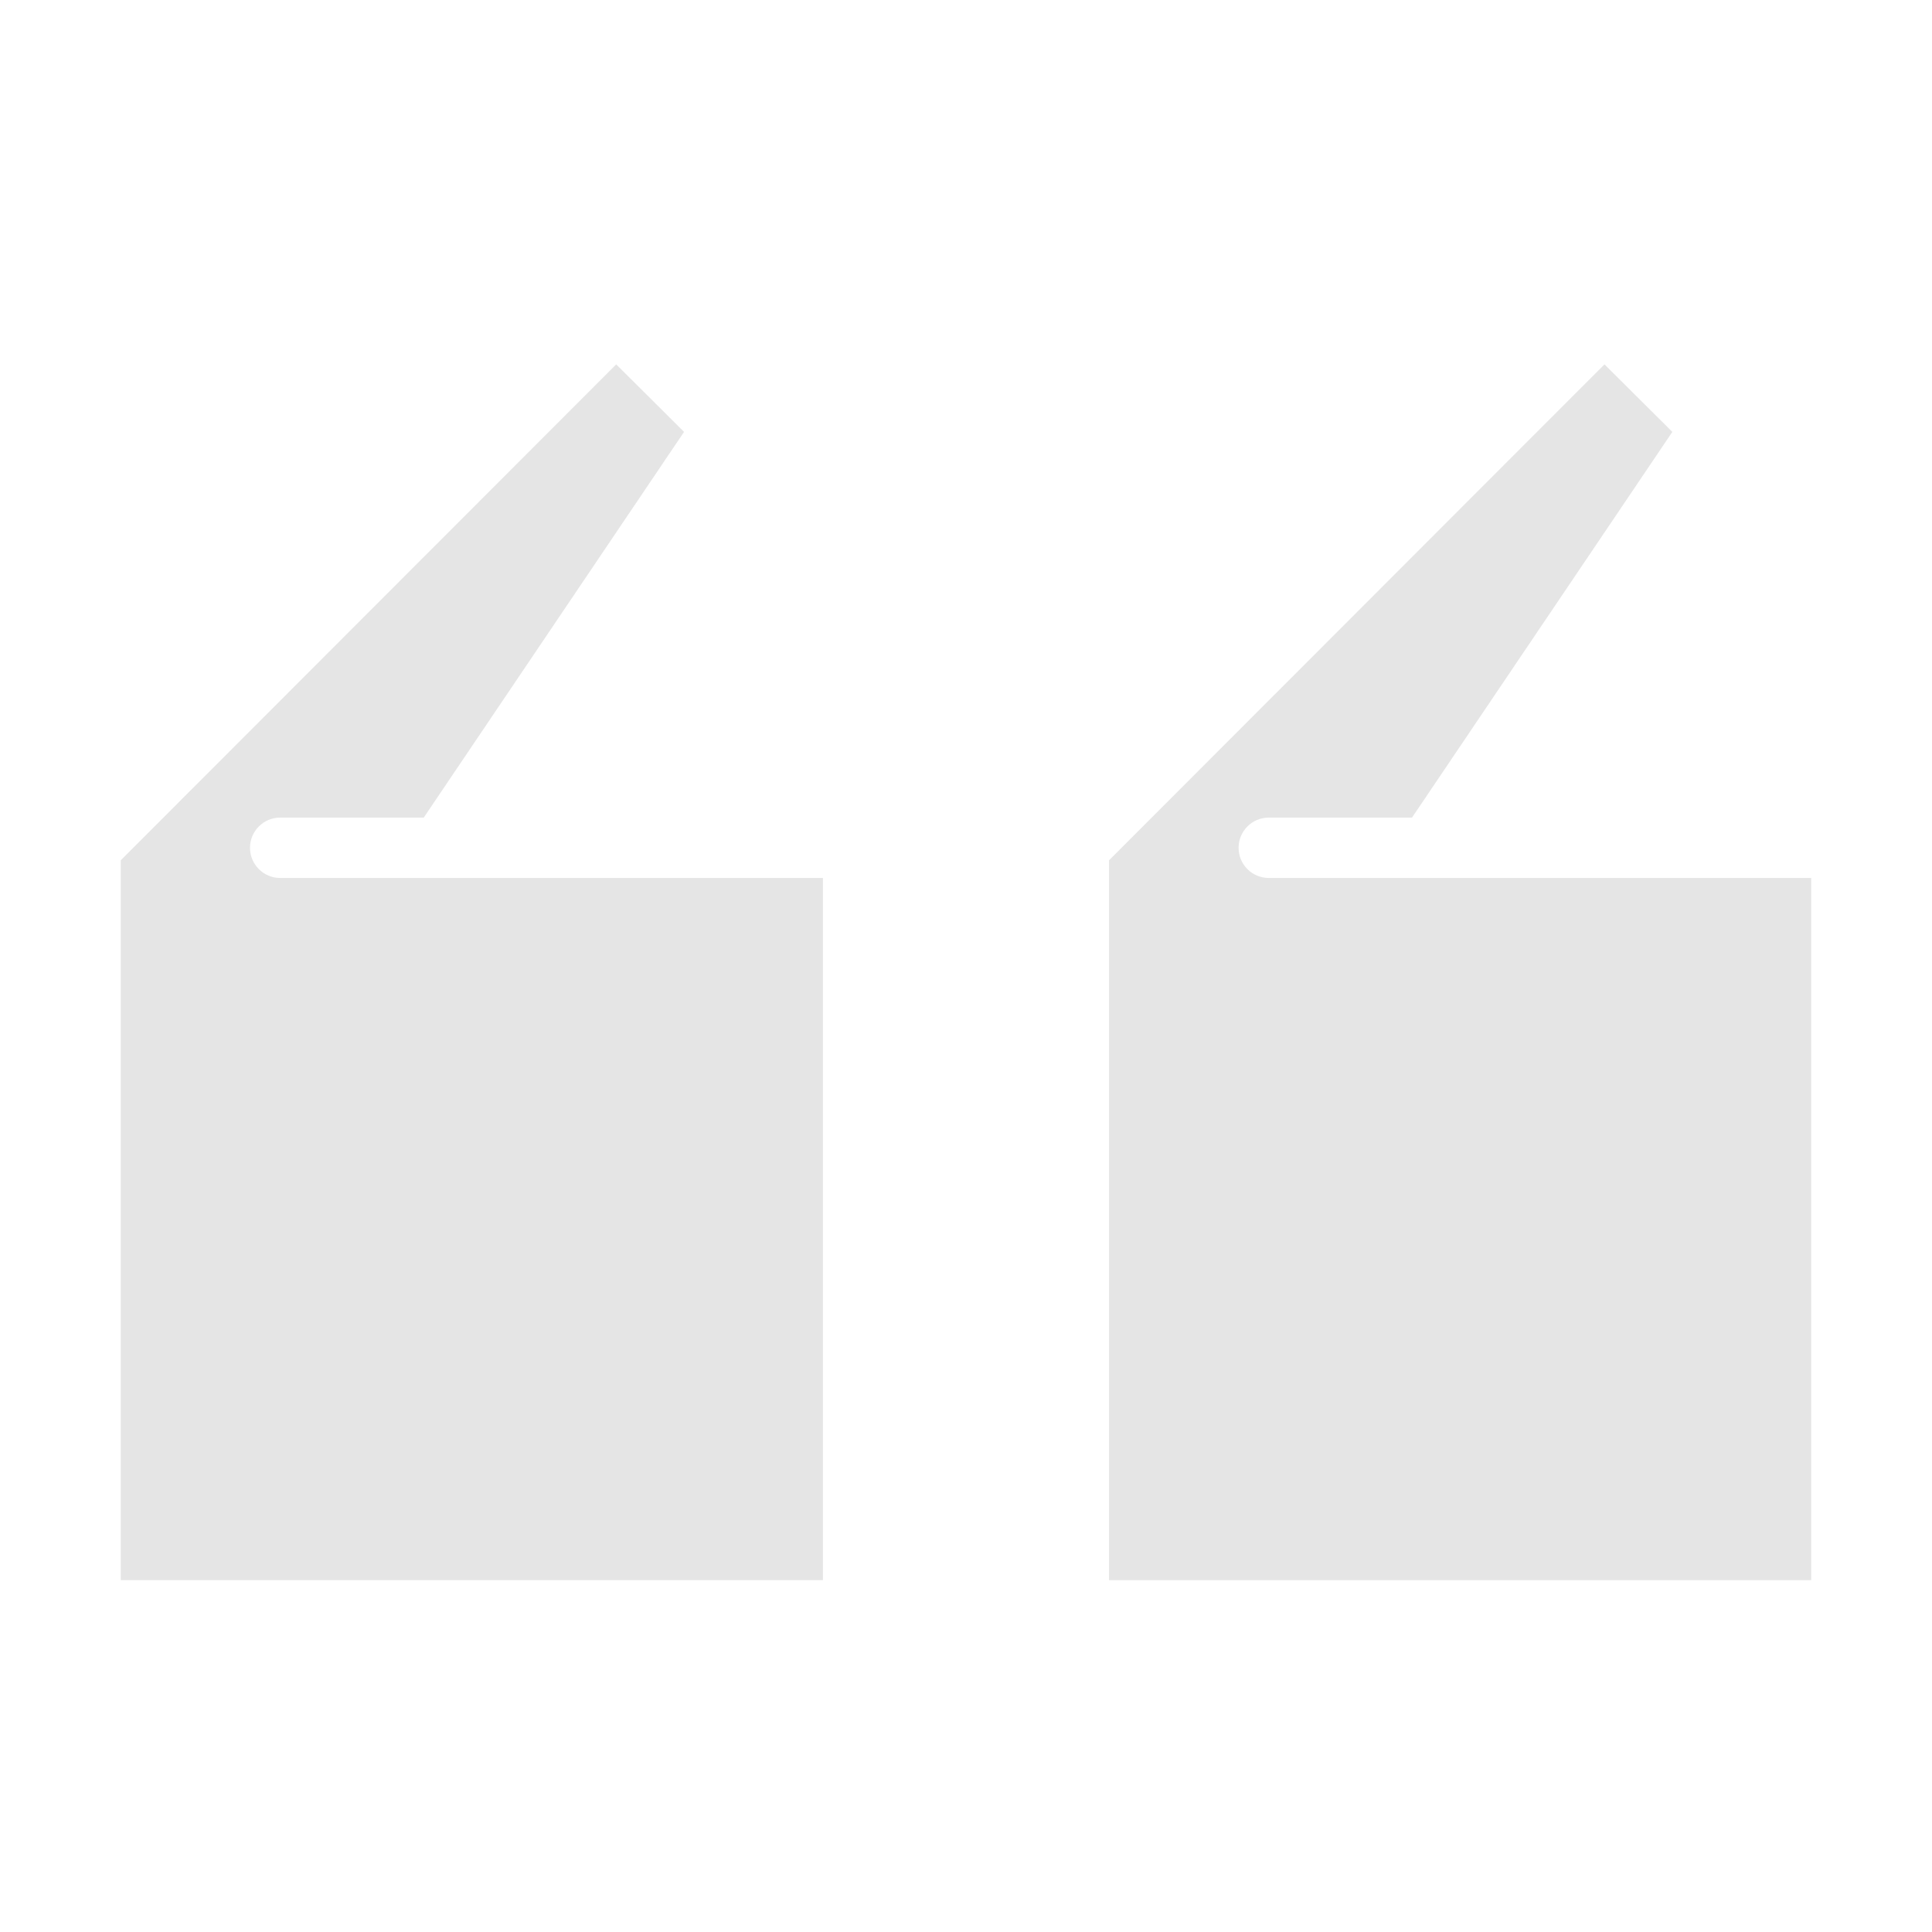
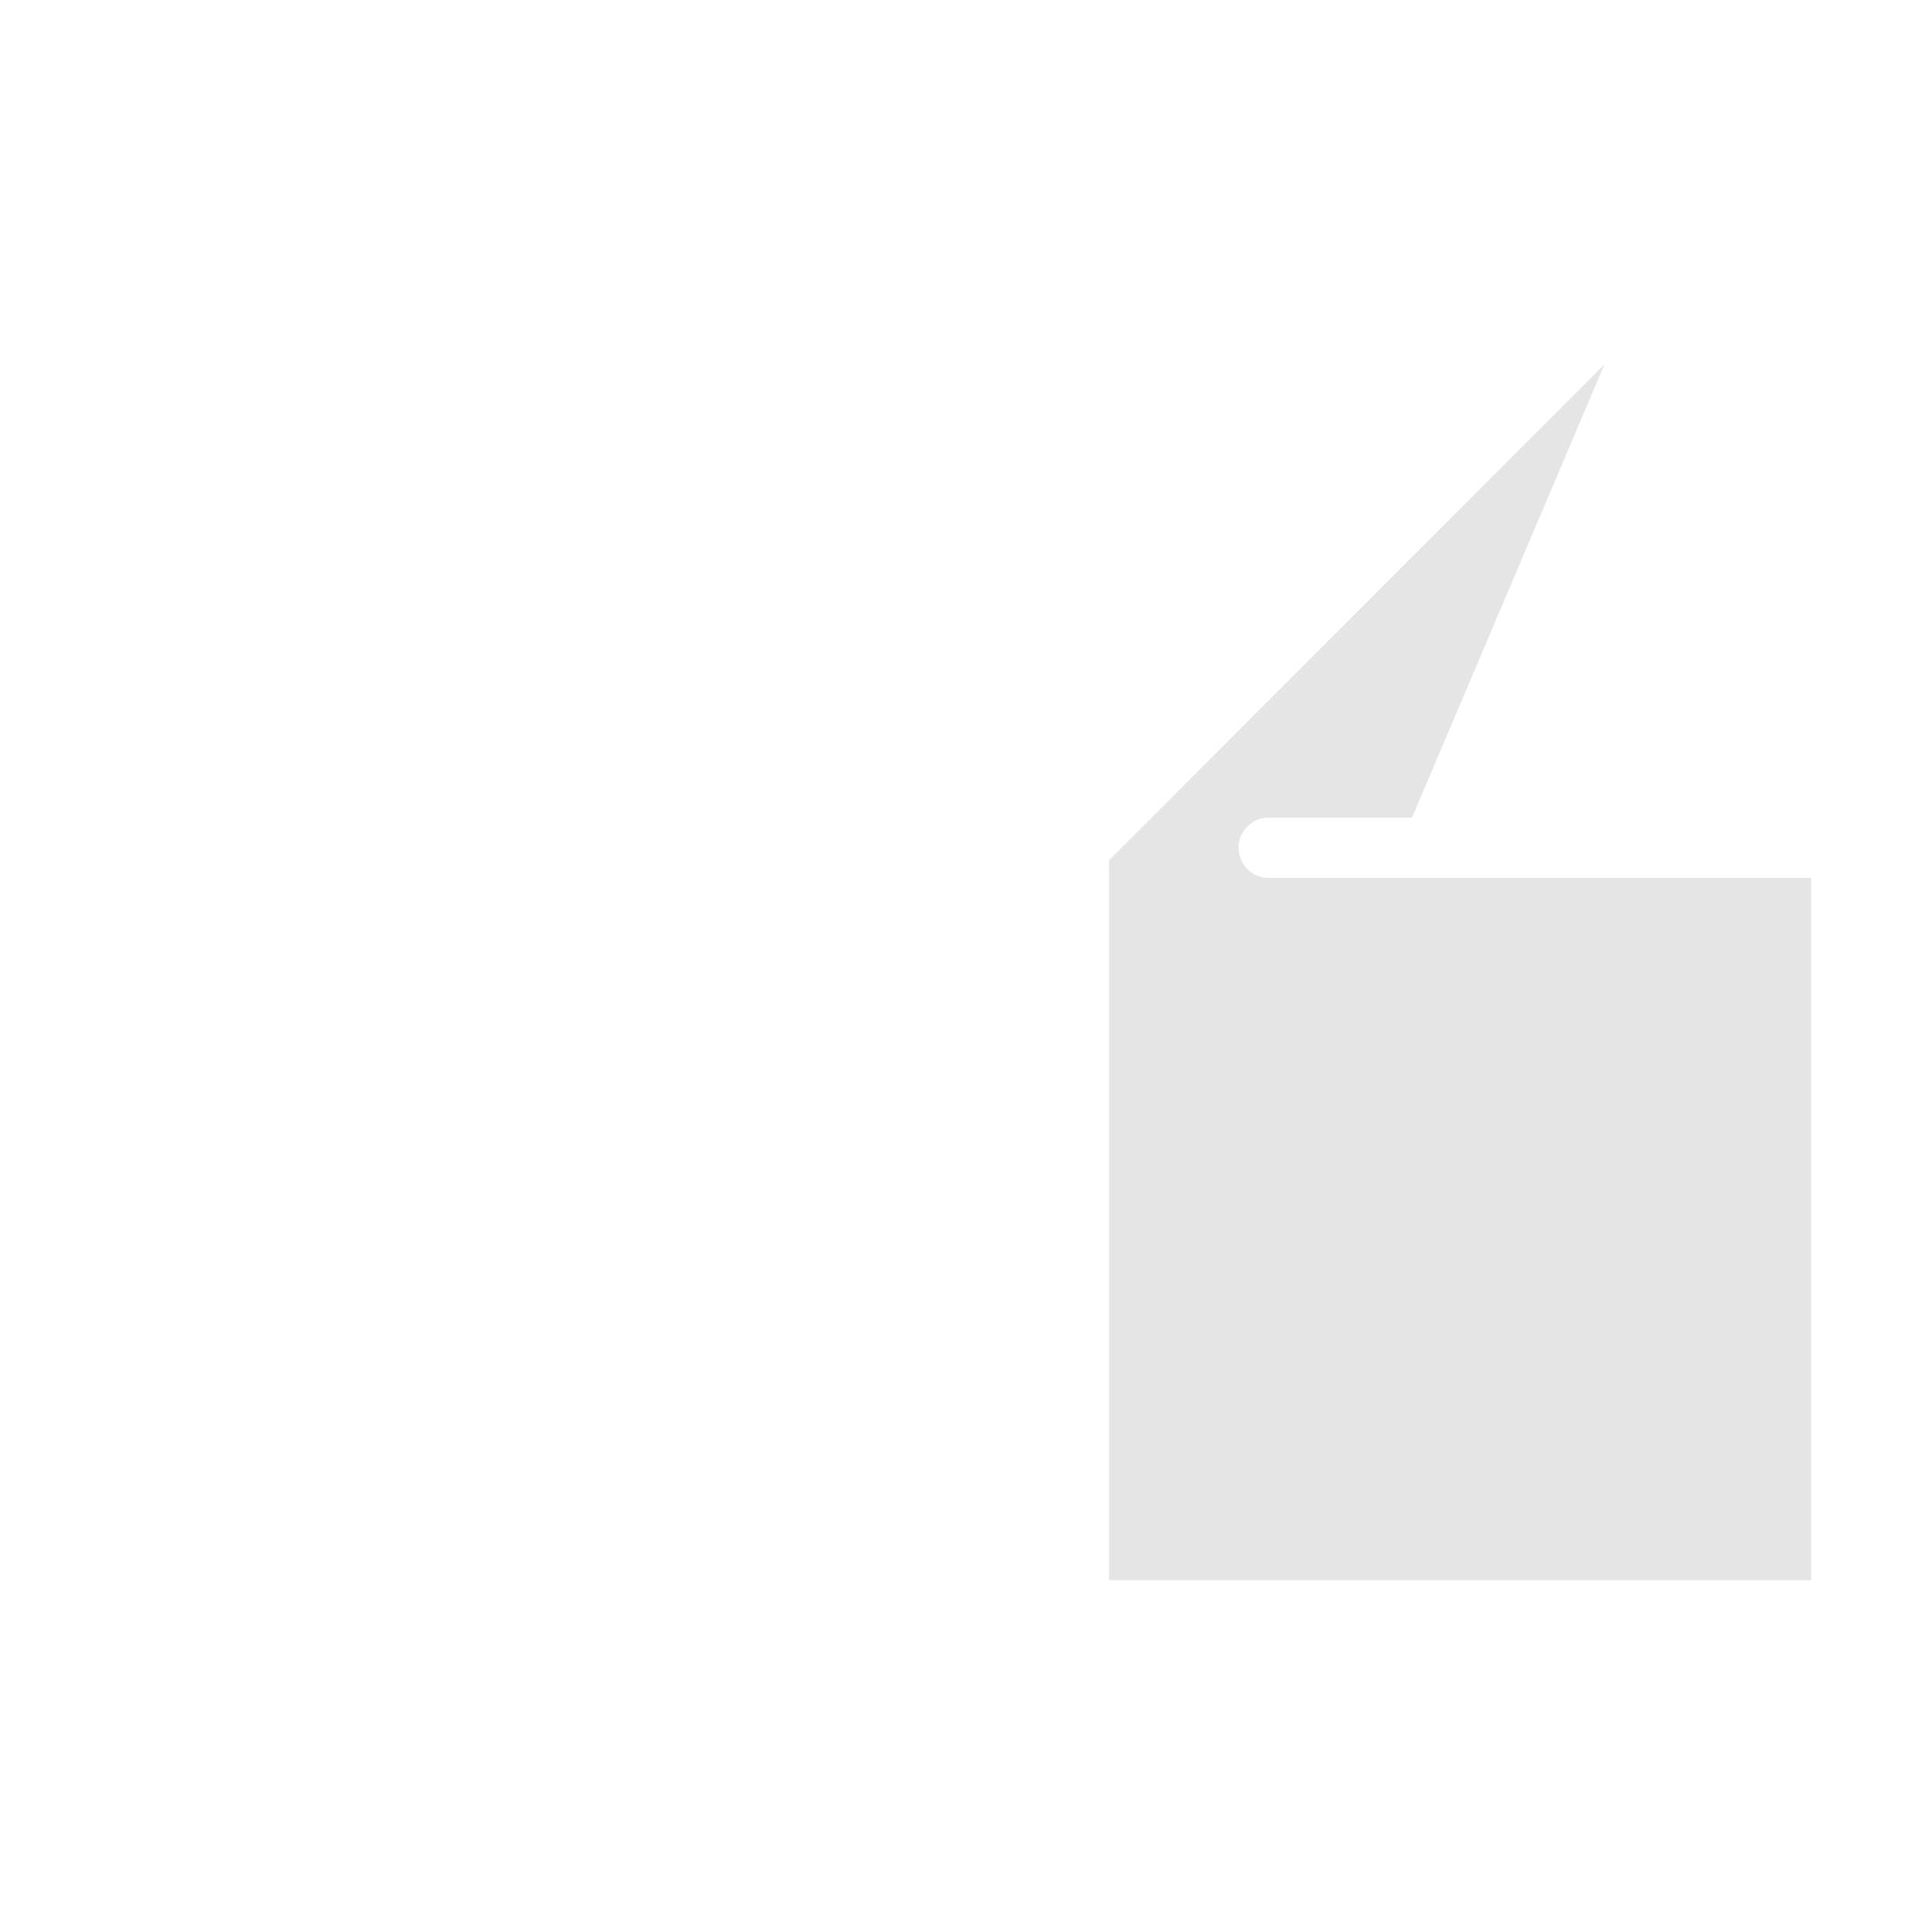
<svg xmlns="http://www.w3.org/2000/svg" width="80" height="80" viewBox="0 0 80 80" fill="none">
  <g opacity="0.12">
-     <path d="M34.075 36.355H11.602C10.911 36.355 10.352 35.795 10.352 35.105C10.352 34.415 10.911 33.855 11.602 33.855H17.546L28.325 17.884L25.516 15.088L5 35.623V65.43H34.075V36.355Z" fill="#202020" />
-     <path d="M52.537 36.355C51.846 36.355 51.287 35.795 51.287 35.105C51.287 34.415 51.846 33.855 52.537 33.855H58.468L69.248 17.884L66.438 15.088L45.922 35.624V65.432H74.997V36.355H52.537Z" fill="#202020" />
+     <path d="M52.537 36.355C51.846 36.355 51.287 35.795 51.287 35.105C51.287 34.415 51.846 33.855 52.537 33.855H58.468L66.438 15.088L45.922 35.624V65.432H74.997V36.355H52.537Z" fill="#202020" />
  </g>
</svg>